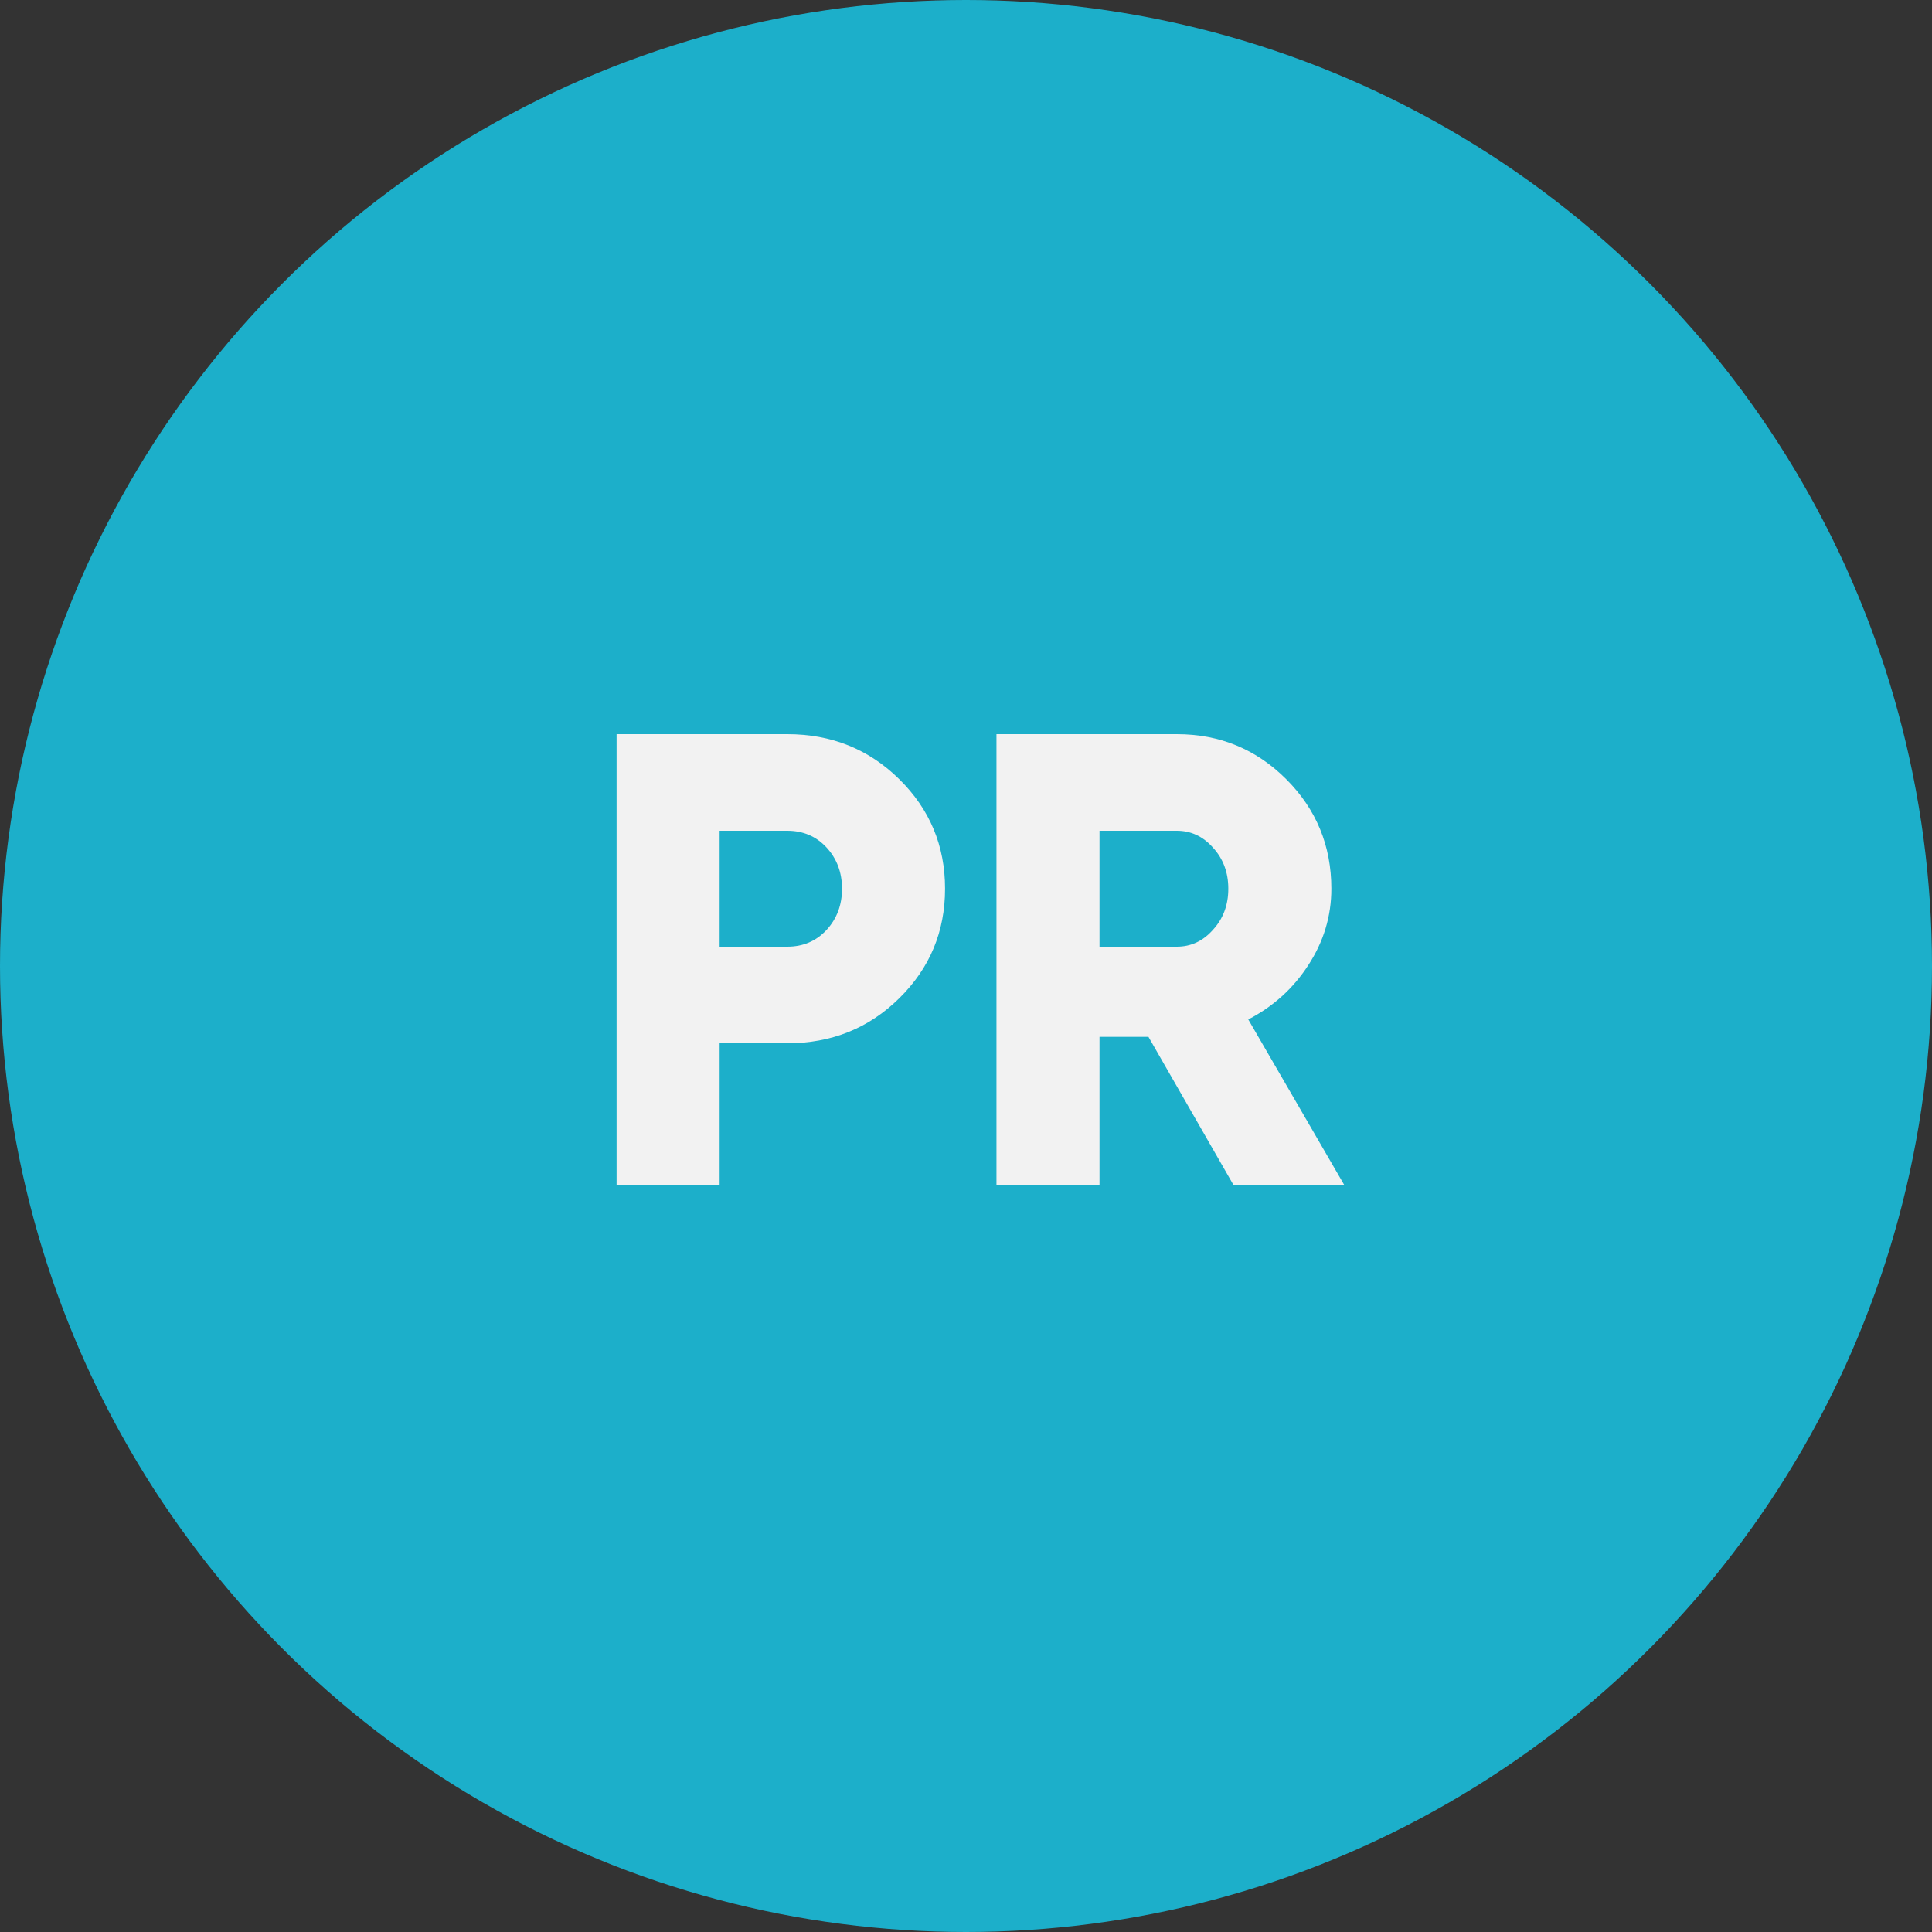
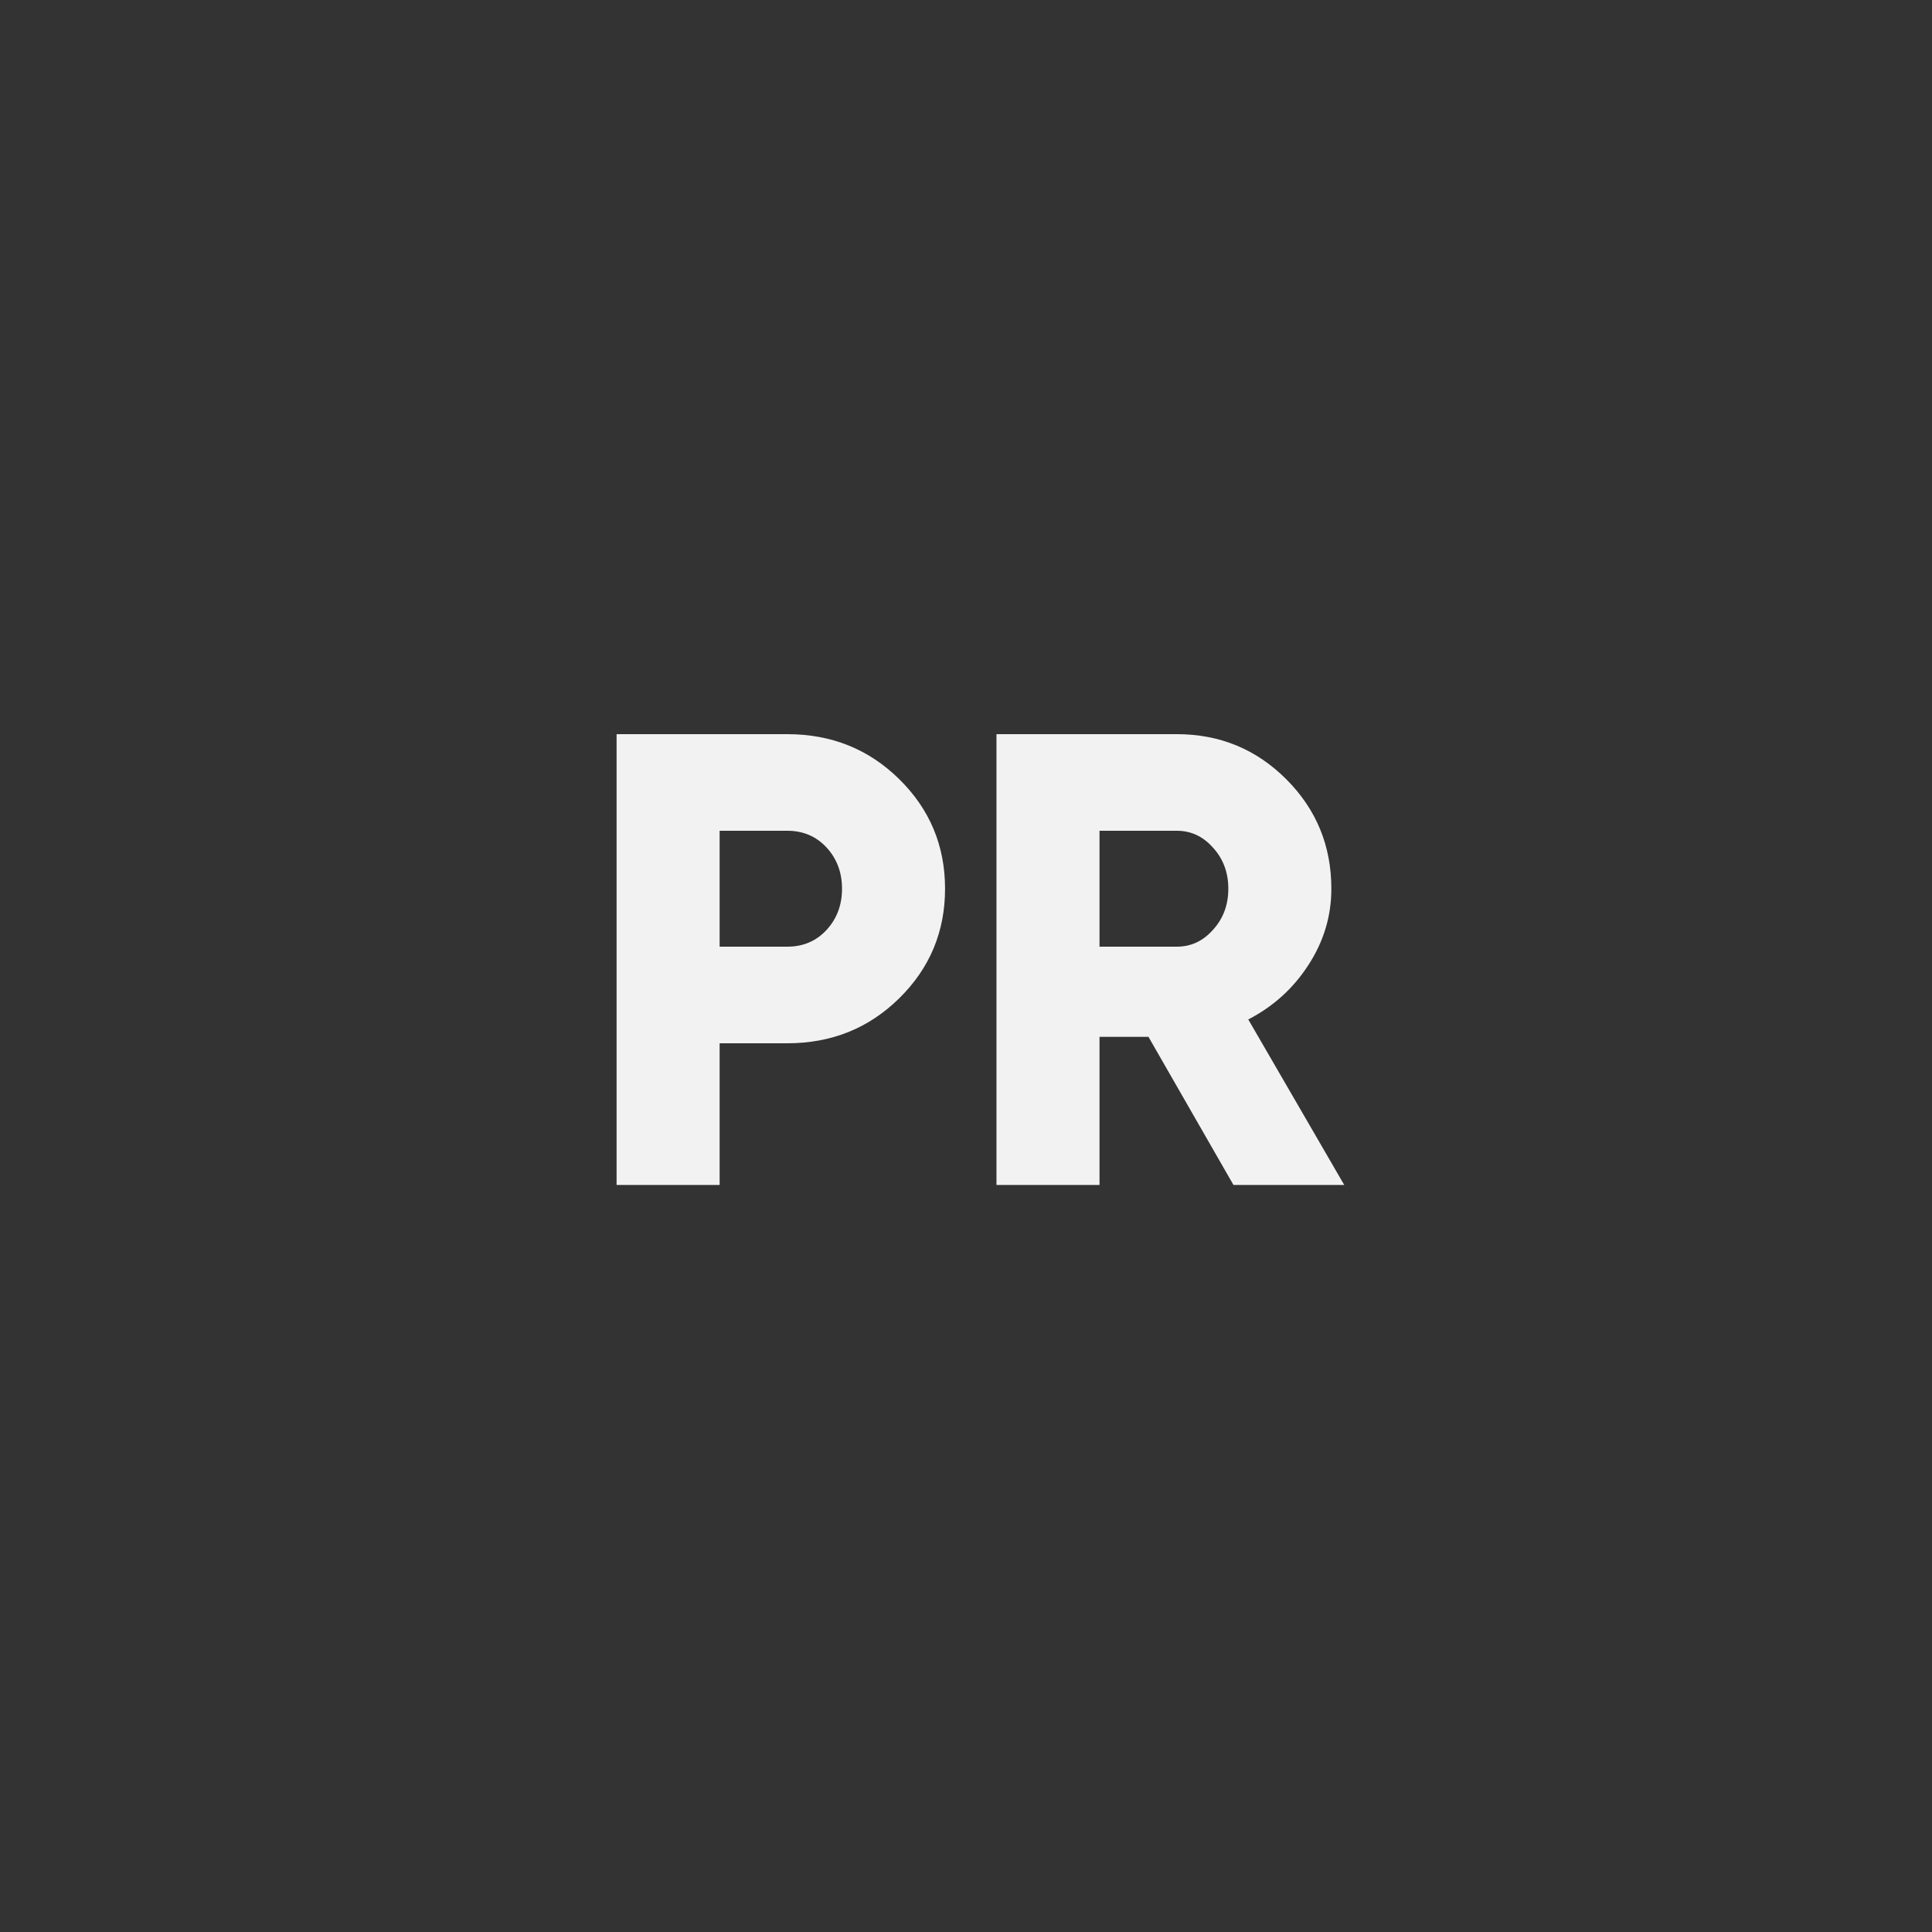
<svg xmlns="http://www.w3.org/2000/svg" width="75" height="75" viewBox="0 0 75 75" fill="none">
  <rect x="0" y="0" width="75" height="75" fill="#333333" stroke="none" />
-   <circle cx="37.5" cy="37.5" r="37.5" fill="#1CAFCA" />
  <path d="M30.561 28.5C32.278 28.5 33.728 29.083 34.911 30.25C36.095 31.417 36.687 32.833 36.687 34.5C36.687 36.167 36.095 37.583 34.911 38.75C33.728 39.917 32.278 40.5 30.561 40.5H27.936V46H23.936V28.5H30.561ZM30.561 36.75C31.178 36.75 31.686 36.533 32.087 36.1C32.486 35.667 32.687 35.133 32.687 34.5C32.687 33.867 32.486 33.333 32.087 32.9C31.686 32.467 31.178 32.25 30.561 32.25H27.936V36.75H30.561ZM47.883 46L44.583 40.25H42.683V46H38.683V28.5H45.683C47.349 28.5 48.766 29.083 49.933 30.25C51.099 31.417 51.683 32.833 51.683 34.5C51.683 35.567 51.383 36.558 50.783 37.475C50.199 38.375 49.424 39.075 48.458 39.575L52.183 46H47.883ZM42.683 32.25V36.75H45.683C46.233 36.75 46.699 36.533 47.083 36.1C47.483 35.667 47.683 35.133 47.683 34.5C47.683 33.867 47.483 33.333 47.083 32.9C46.699 32.467 46.233 32.25 45.683 32.25H42.683Z" fill="#F2F2F2" />
</svg>